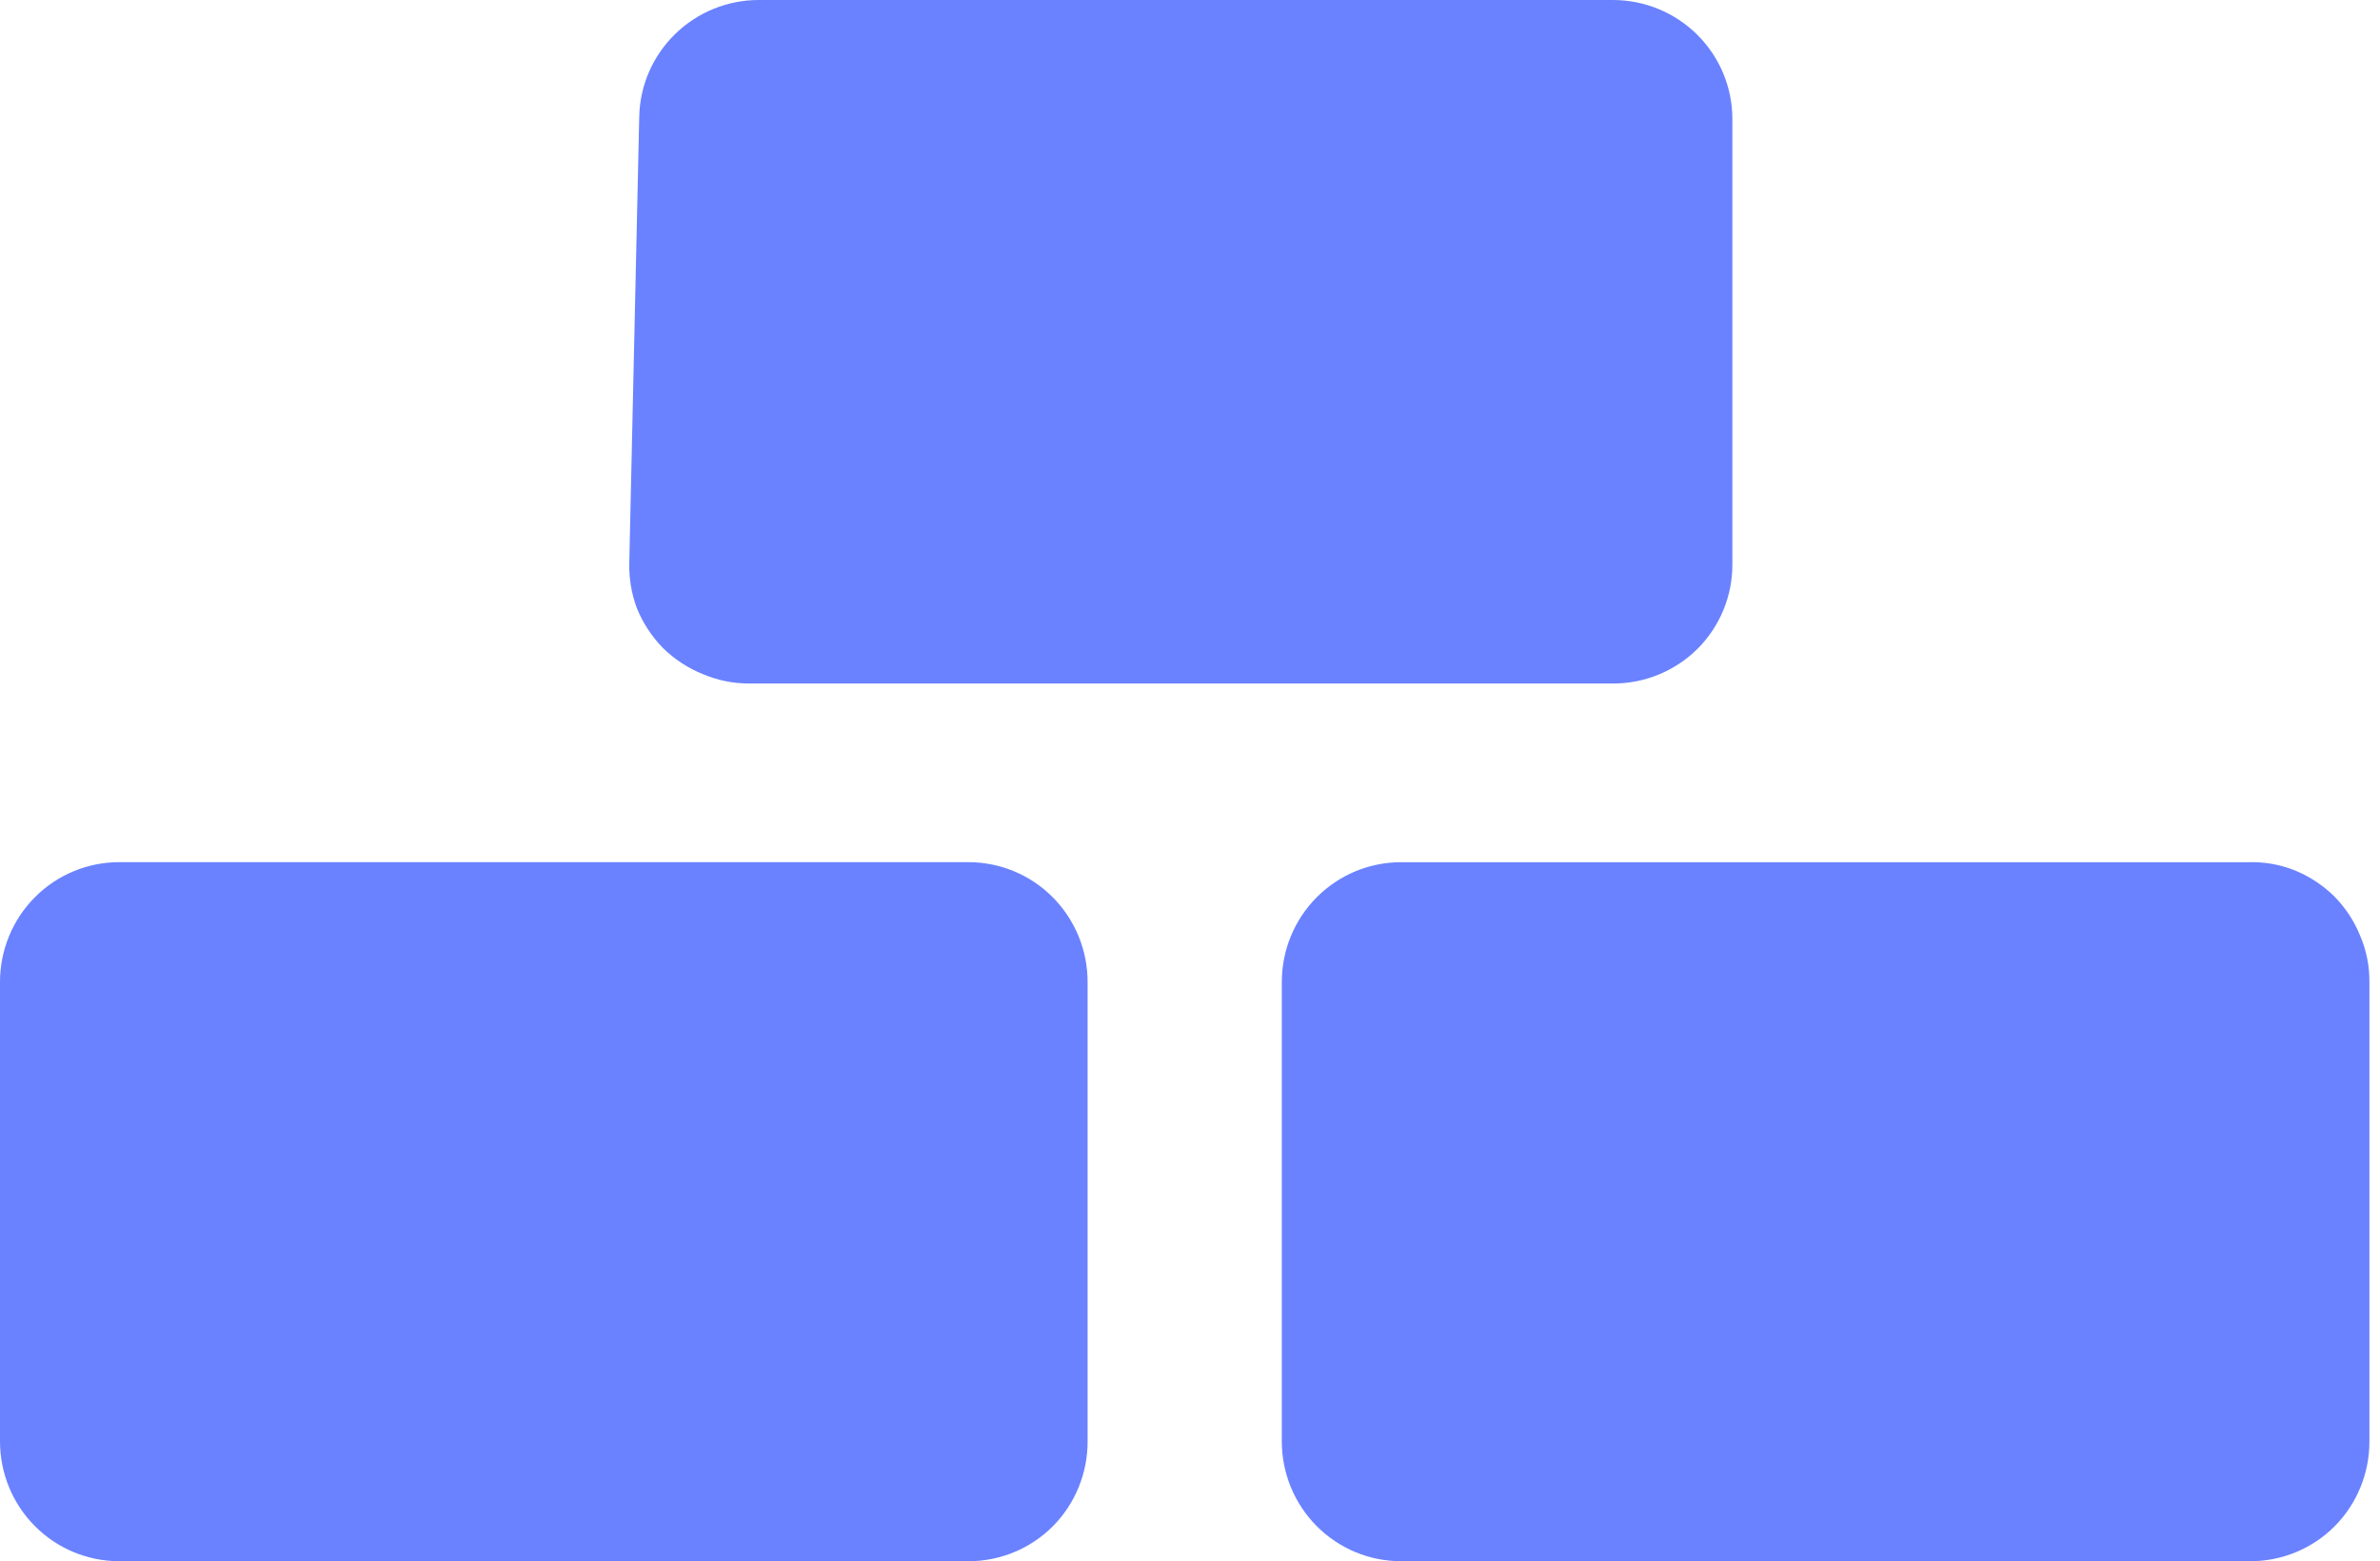
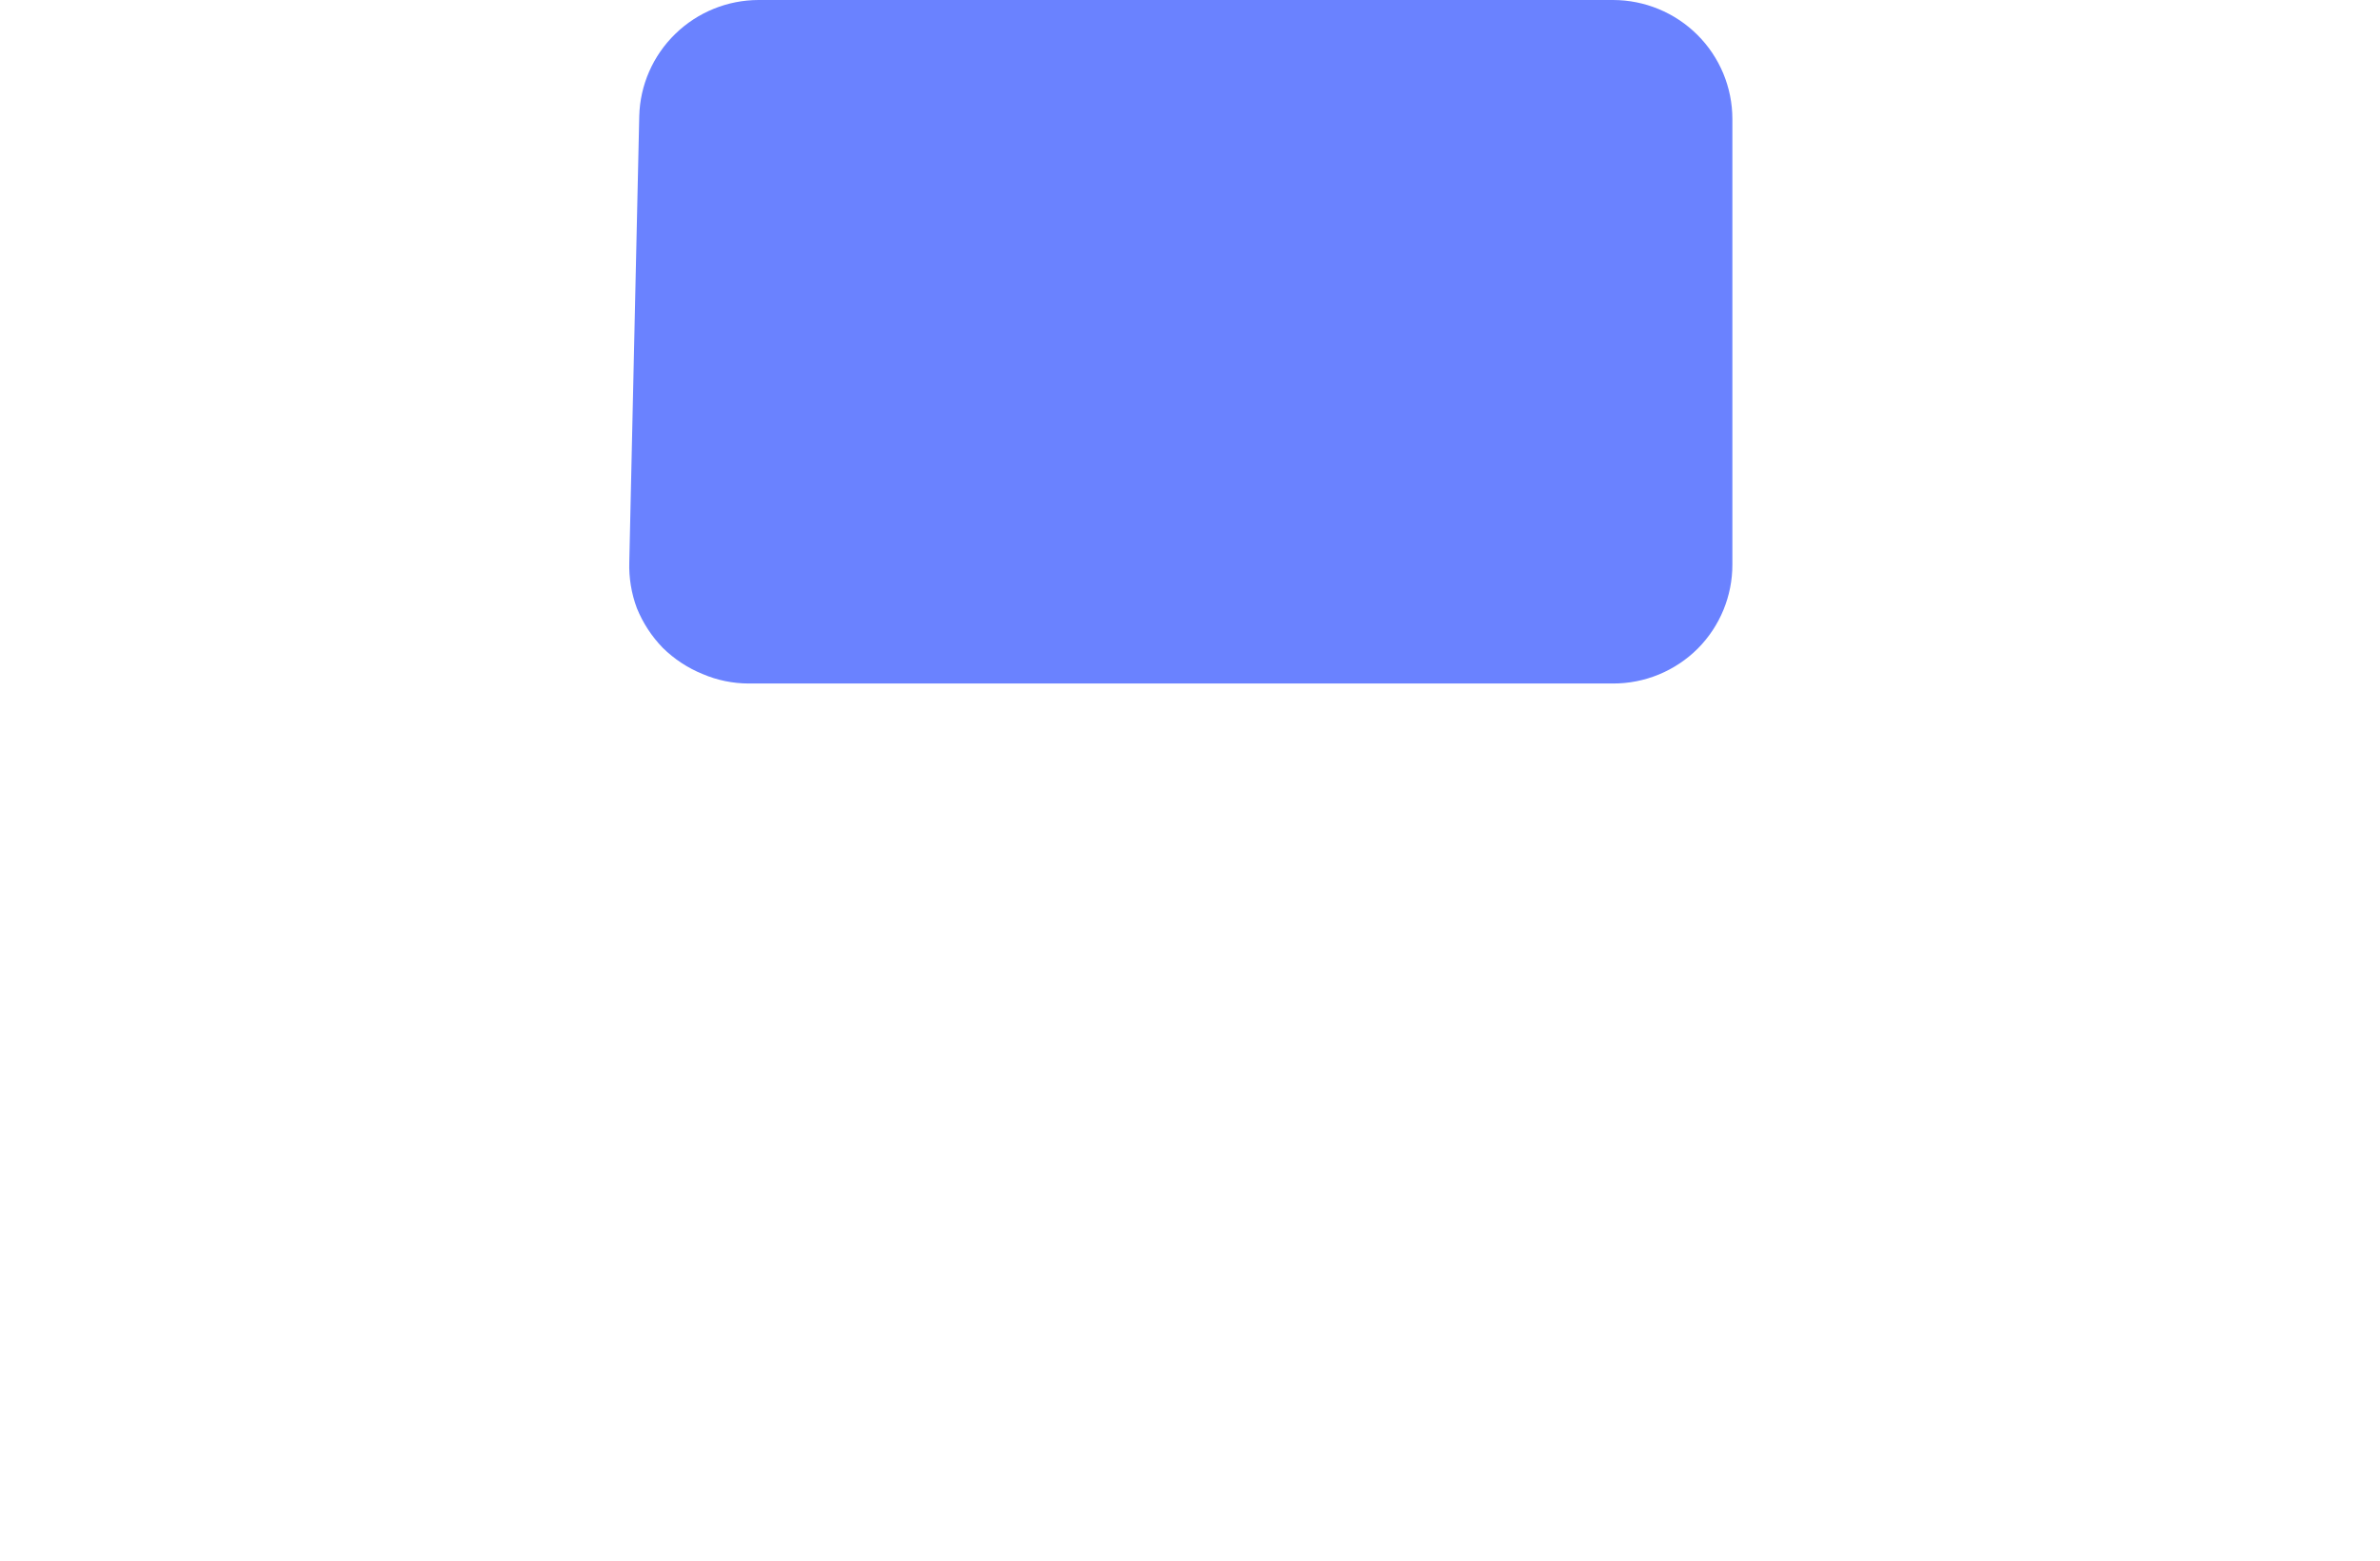
<svg xmlns="http://www.w3.org/2000/svg" width="189" height="124" viewBox="0 0 189 124" fill="none">
  <path d="M49.973 44.647L50.764 9.232C50.824 6.757 51.857 4.403 53.64 2.679C55.409 0.963 57.779 0.002 60.247 0H128.087C130.602 0 133.015 0.997 134.793 2.769C136.572 4.542 137.571 6.946 137.571 9.452V44.836C137.577 47.338 136.588 49.74 134.821 51.516C133.937 52.398 132.887 53.097 131.731 53.573C130.576 54.049 129.337 54.292 128.087 54.288H59.457C58.196 54.287 56.949 54.031 55.79 53.533C54.61 53.053 53.536 52.346 52.629 51.453C51.748 50.543 51.05 49.474 50.574 48.302C50.139 47.134 49.935 45.892 49.973 44.647Z" fill="#6A82FF" />
-   <path d="M178.541 68.482H111.251C108.742 68.482 106.336 69.484 104.562 71.268C102.788 73.051 101.791 75.472 101.791 77.994V114.488C101.791 117.011 102.788 119.429 104.562 121.213C106.336 122.997 108.742 124 111.251 124H178.699C179.946 124.003 181.182 123.757 182.334 123.279C183.487 122.8 184.534 122.097 185.415 121.21C187.178 119.423 188.165 117.005 188.159 114.488V77.994C188.171 76.742 187.924 75.499 187.434 74.347C186.959 73.16 186.251 72.082 185.352 71.176C184.444 70.29 183.373 69.59 182.199 69.116C181.035 68.657 179.791 68.442 178.541 68.482Z" fill="#6A82FF" />
-   <path d="M76.908 68.478H9.46C6.951 68.478 4.545 69.479 2.771 71.263C0.997 73.047 0 75.468 0 77.99V114.487C0 117.01 0.997 119.429 2.771 121.213C4.545 122.997 6.951 124 9.46 124H76.908C78.155 124.003 79.391 123.757 80.543 123.278C81.696 122.8 82.743 122.097 83.624 121.21C85.387 119.422 86.374 117.005 86.368 114.487V77.99C86.368 75.468 85.371 73.047 83.597 71.263C81.823 69.479 79.417 68.478 76.908 68.478Z" fill="#6A82FF" />
</svg>